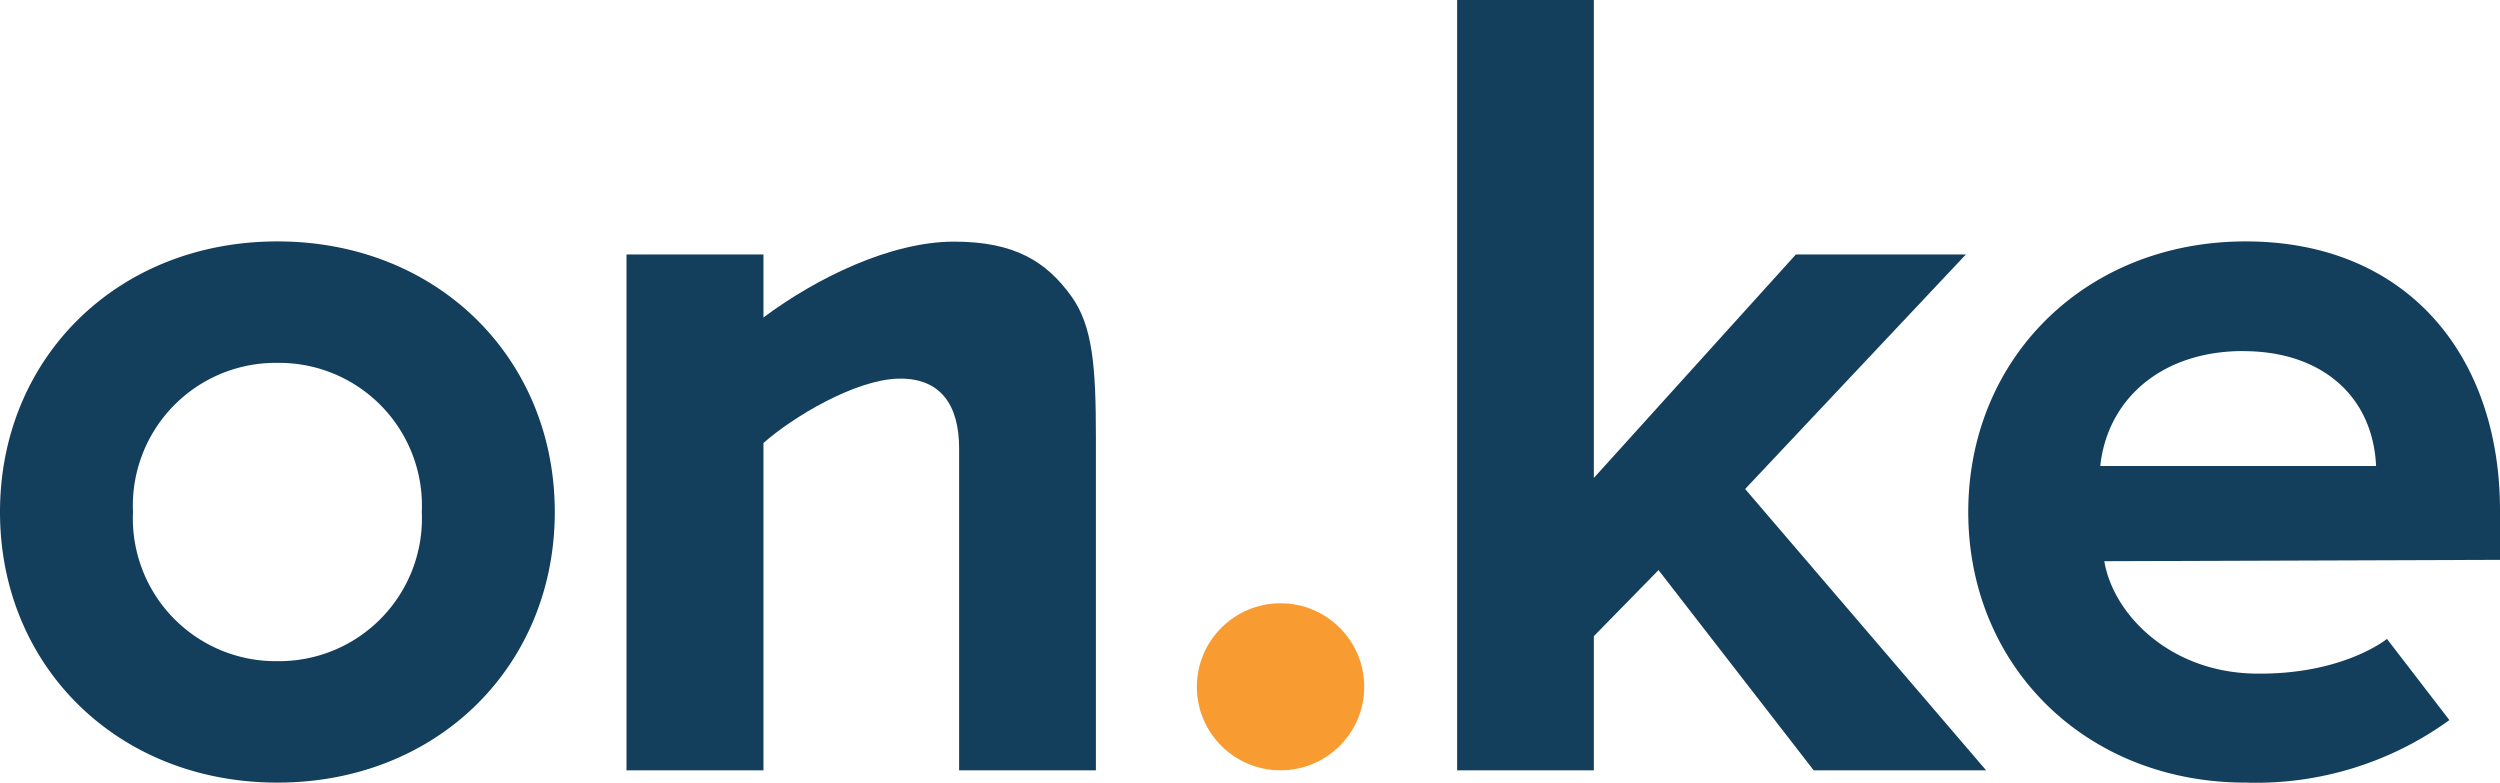
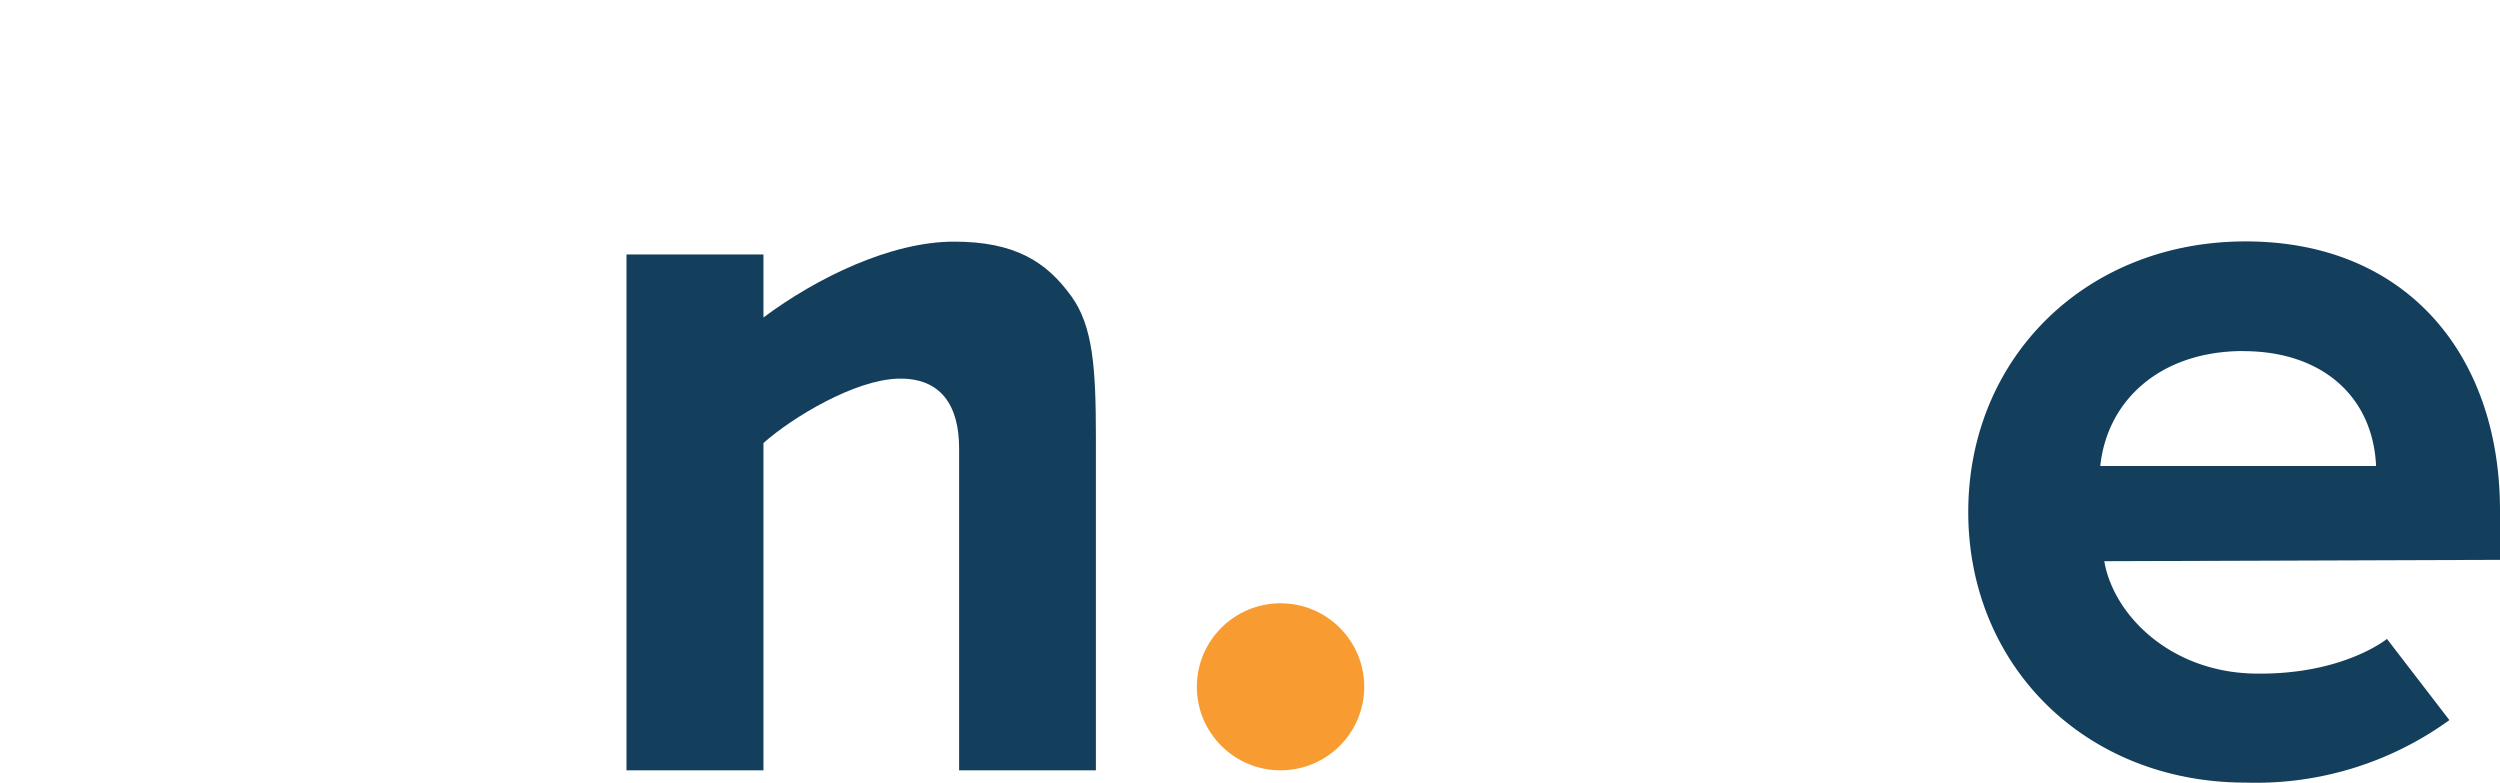
<svg xmlns="http://www.w3.org/2000/svg" id="Logo" viewBox="0 0 115 36">
  <defs>
    <style>
      .cls-1 {
        fill: #f89c31;
      }

      .cls-2 {
        fill: #133e5c;
      }
    </style>
  </defs>
  <title>LogoWeb-Blue</title>
  <ellipse id="_Path_" data-name="&lt;Path&gt;" class="cls-1" cx="58.905" cy="31.593" rx="3.85" ry="3.842" />
  <path class="cls-2" d="M49.286,13.633c-1.156-1.608-2.62-2.518-5.4-2.518-2.905,0-6.327,1.665-8.767,3.489v-2.9h-6.3v23.73h6.3V20.378c1.355-1.2,4.213-2.911,6.2-2.96,1.96-.048,2.8,1.228,2.8,3.2V35.435h6.292V20.1C50.411,16.885,50.268,15,49.286,13.633Z" />
-   <polygon class="cls-2" points="83.43 35.435 91.361 35.435 80.276 22.494 90.431 11.705 82.61 11.705 73.317 21.985 73.317 0 67.028 0 67.028 35.435 73.317 35.435 73.317 29.263 76.292 26.224 83.43 35.435" />
  <path class="cls-2" d="M115,25.753V23.48c0-7.135-4.283-12.375-11.7-12.375-7.357,0-12.76,5.364-12.76,12.447S95.94,36,103.3,36a15.164,15.164,0,0,0,9.372-2.876L109.8,29.39s-2.041,1.677-6.12,1.594c-3.867-.079-6.465-2.711-6.883-5.169Zm-11.8-9.6c3.581,0,5.951,2.053,6.1,5.283H96.613C96.931,18.406,99.383,16.148,103.2,16.148Z" />
-   <path class="cls-2" d="M12.76,11.105C5.4,11.105,0,16.469,0,23.552S5.4,36,12.76,36s12.76-5.365,12.76-12.448S20.117,11.105,12.76,11.105Zm0,19.308a6.57,6.57,0,0,1-6.643-6.861,6.57,6.57,0,0,1,6.643-6.86,6.57,6.57,0,0,1,6.643,6.86A6.57,6.57,0,0,1,12.76,30.413Z" />
</svg>